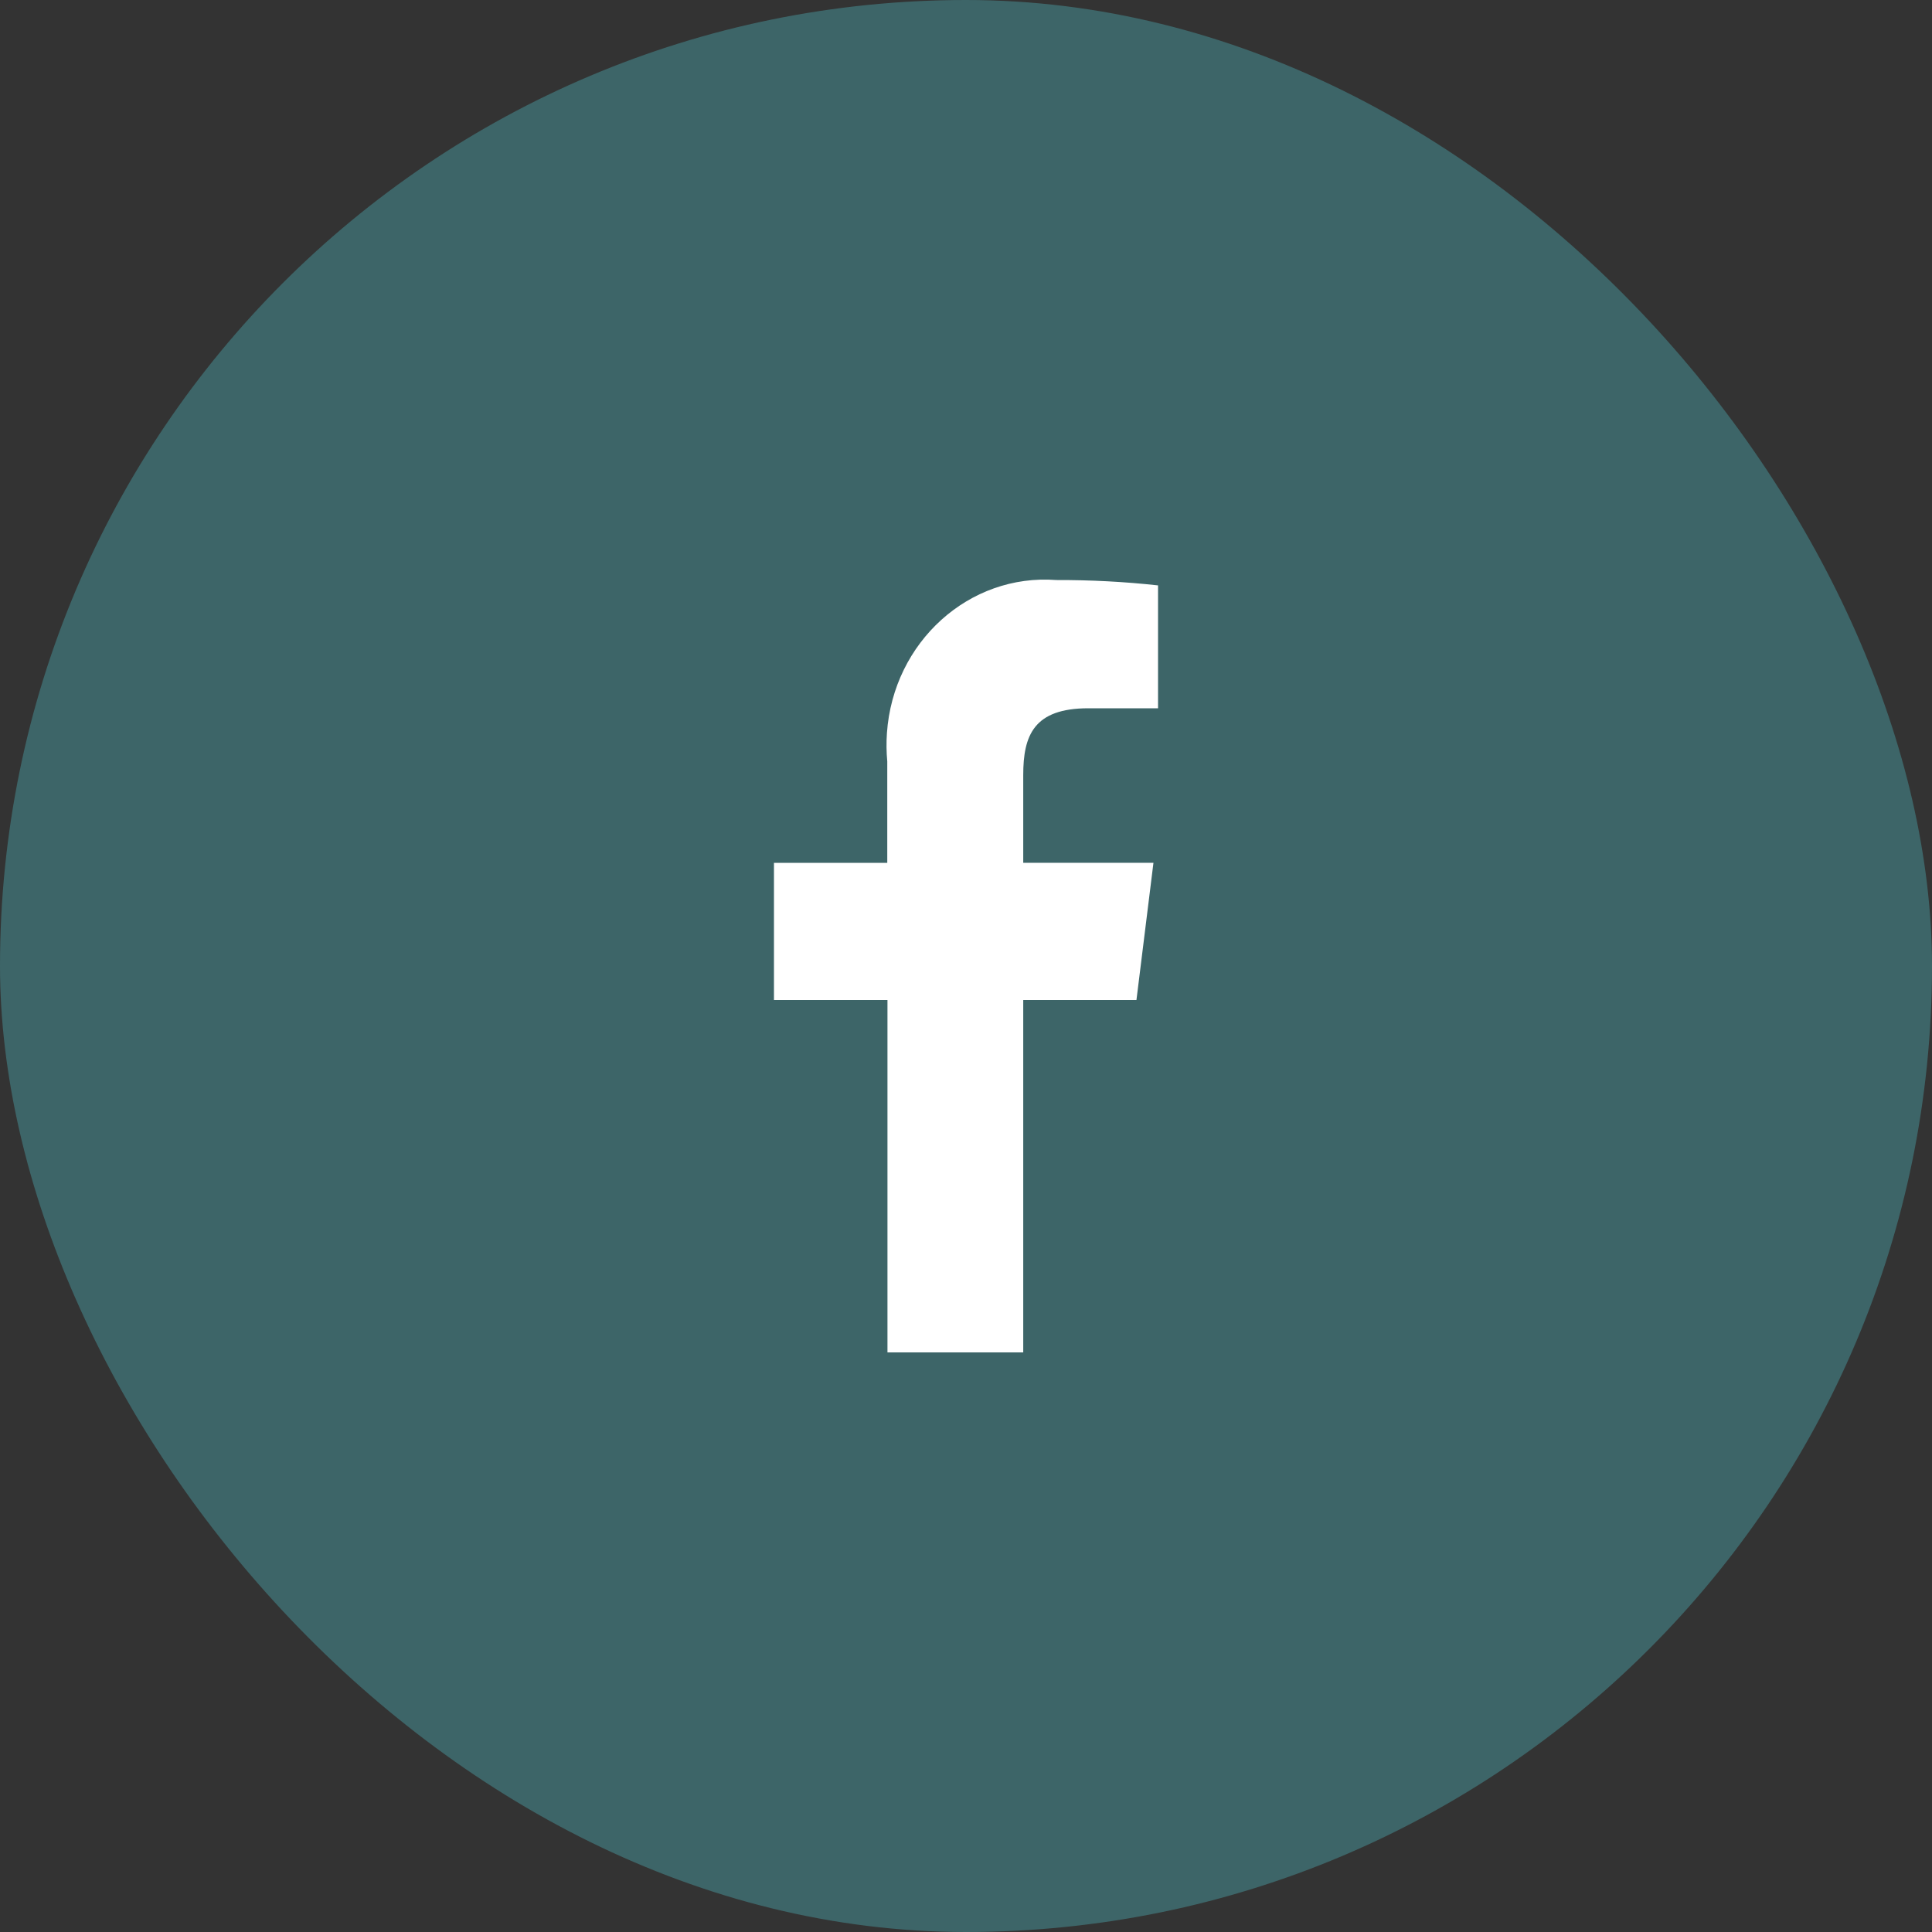
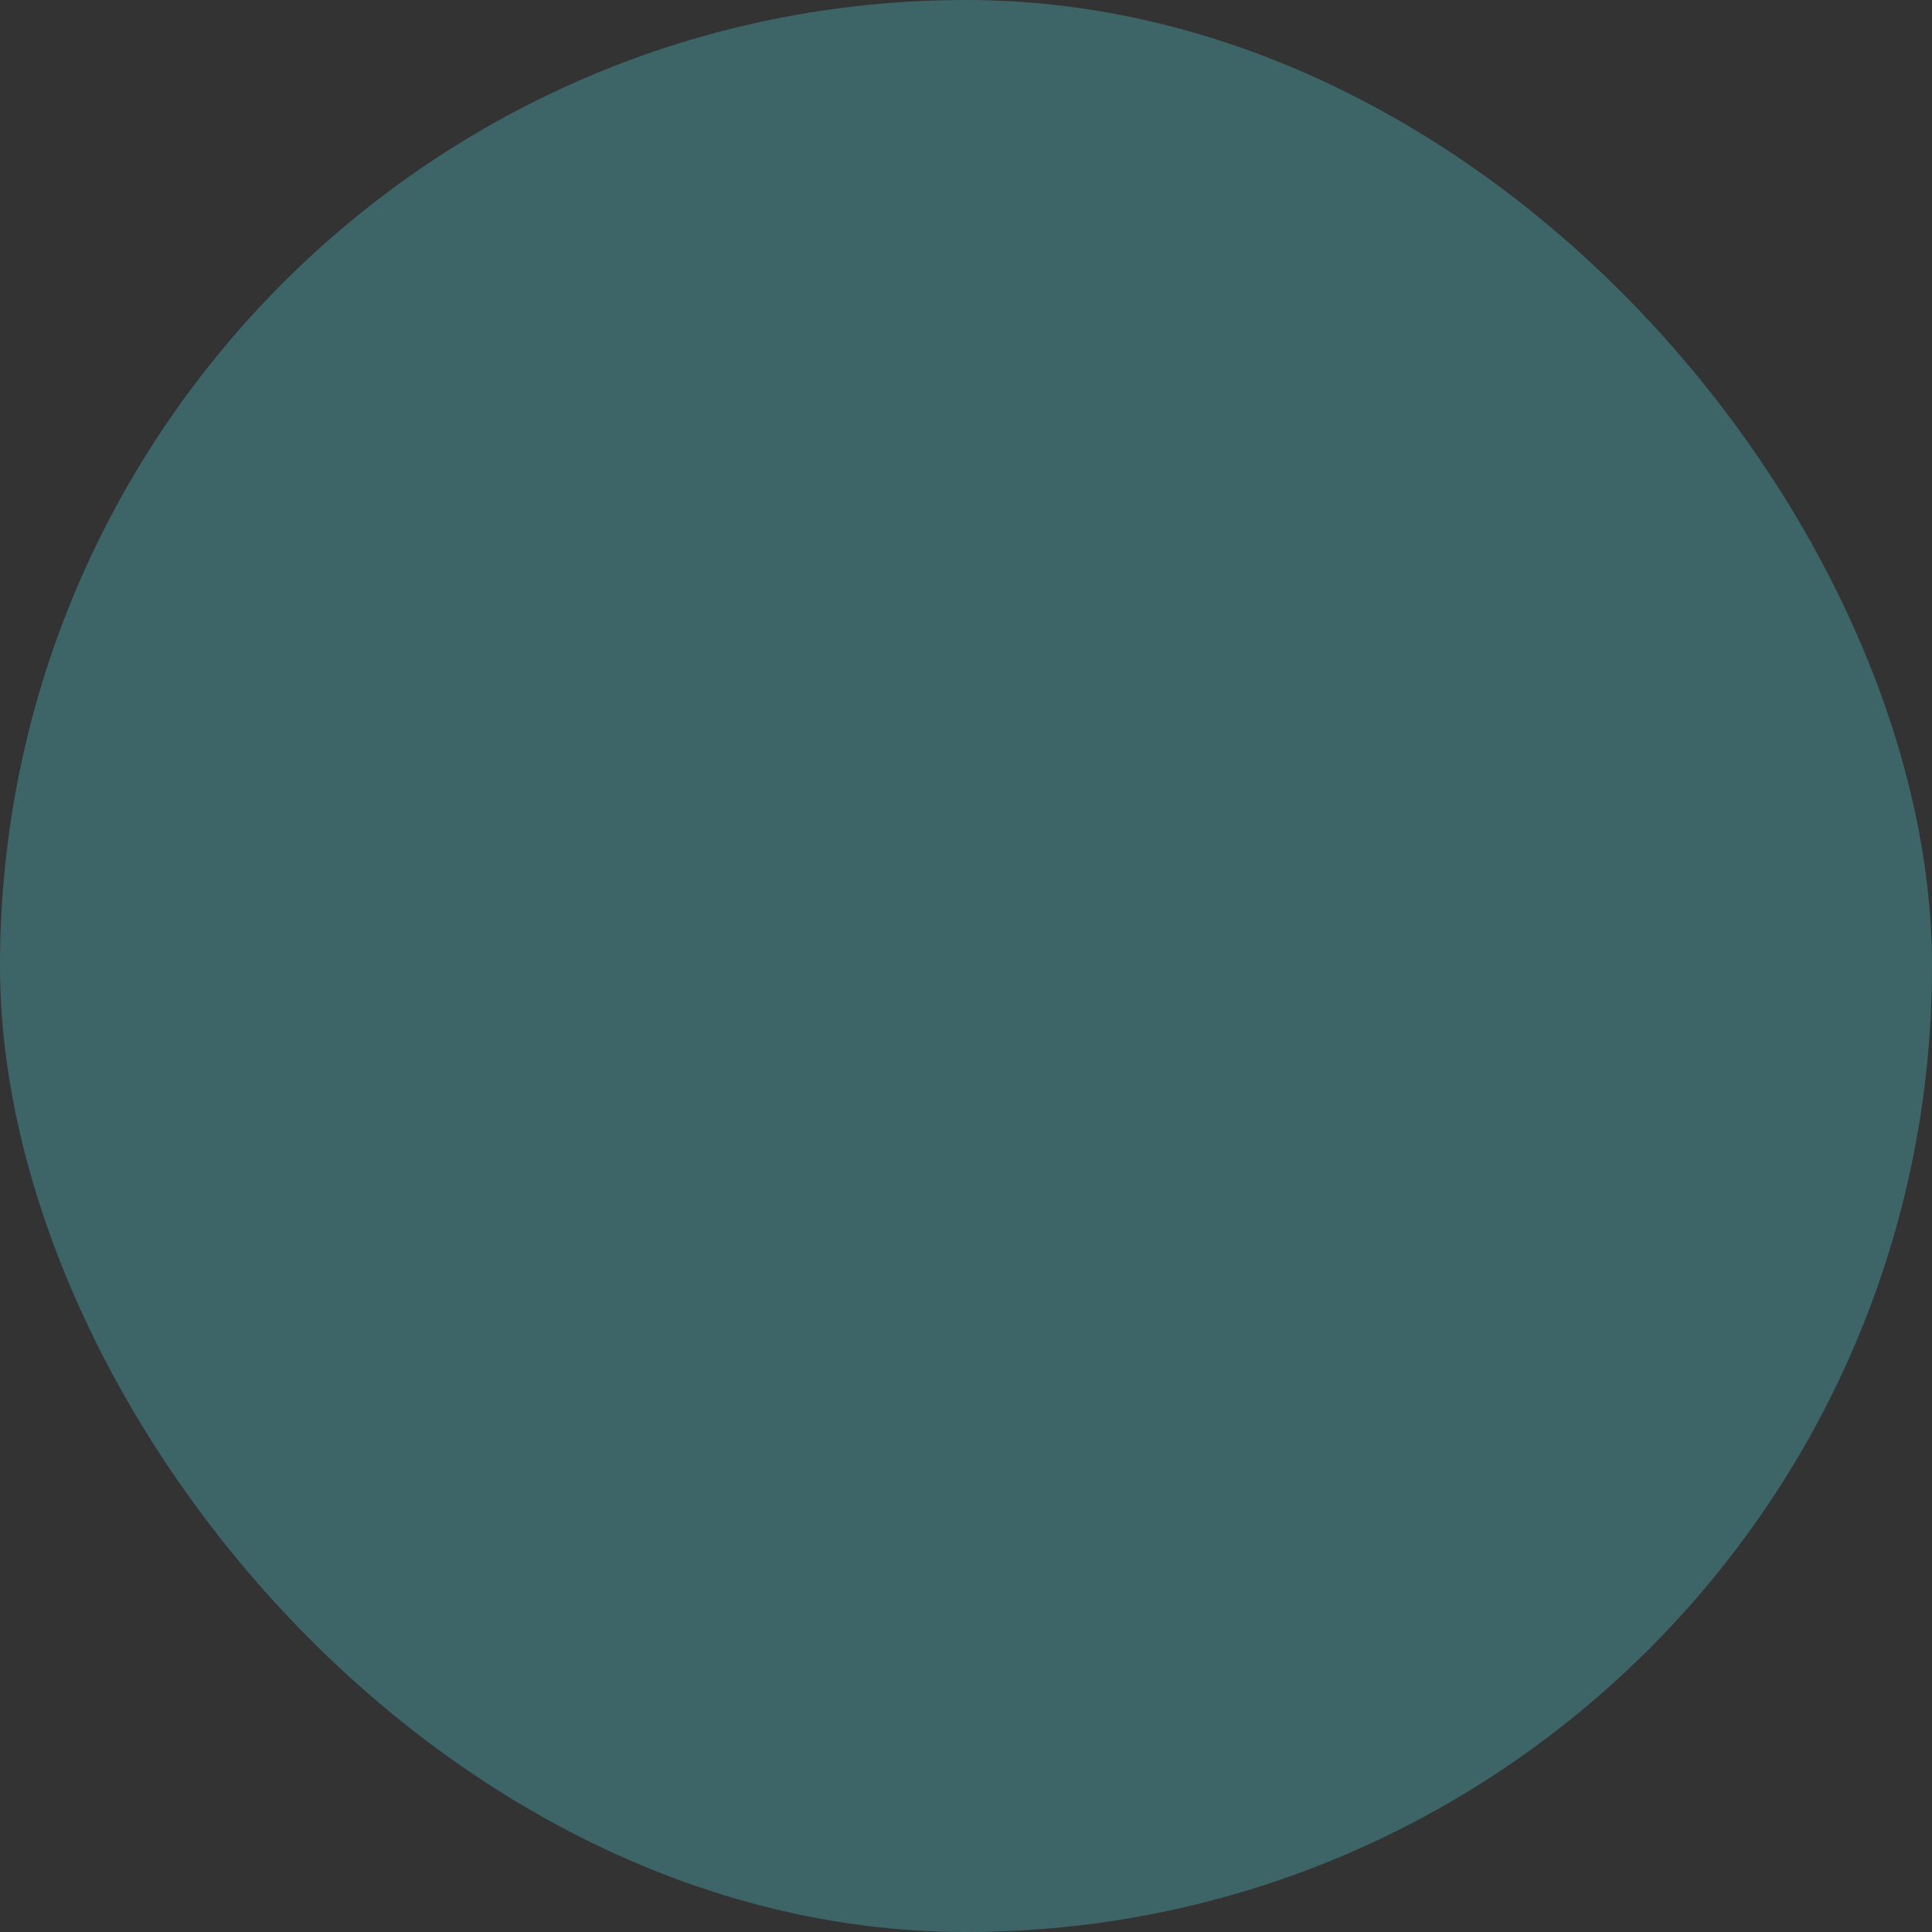
<svg xmlns="http://www.w3.org/2000/svg" width="40" height="40" viewBox="0 0 40 40" fill="none">
  <rect x="0" y="0" width="40" height="40" fill="#333333" stroke="none" />
  <rect width="40" height="40" rx="20" fill="#3D6568" />
  <g clip-path="url(#clip0_1554_6159)">
    <g clip-path="url(#clip1_1554_6159)">
-       <path d="M21.185 28V20.704H23.529L23.881 17.863H21.185V16.048C21.185 15.225 21.403 14.664 22.534 14.664H23.976V12.12C23.277 12.043 22.574 12.007 21.871 12.009C20.064 11.872 18.494 13.291 18.363 15.177C18.349 15.373 18.352 15.57 18.37 15.766V17.865H16.024V20.704H18.374V28H21.185Z" fill="white" />
-     </g>
+       </g>
  </g>
  <defs>
    <clipPath id="clip0_1554_6159">
-       <rect width="7.953" height="16" fill="white" transform="translate(16.024 12)" />
-     </clipPath>
+       </clipPath>
    <clipPath id="clip1_1554_6159">
      <rect width="7.953" height="16" fill="white" transform="translate(16.024 12)" />
    </clipPath>
  </defs>
</svg>